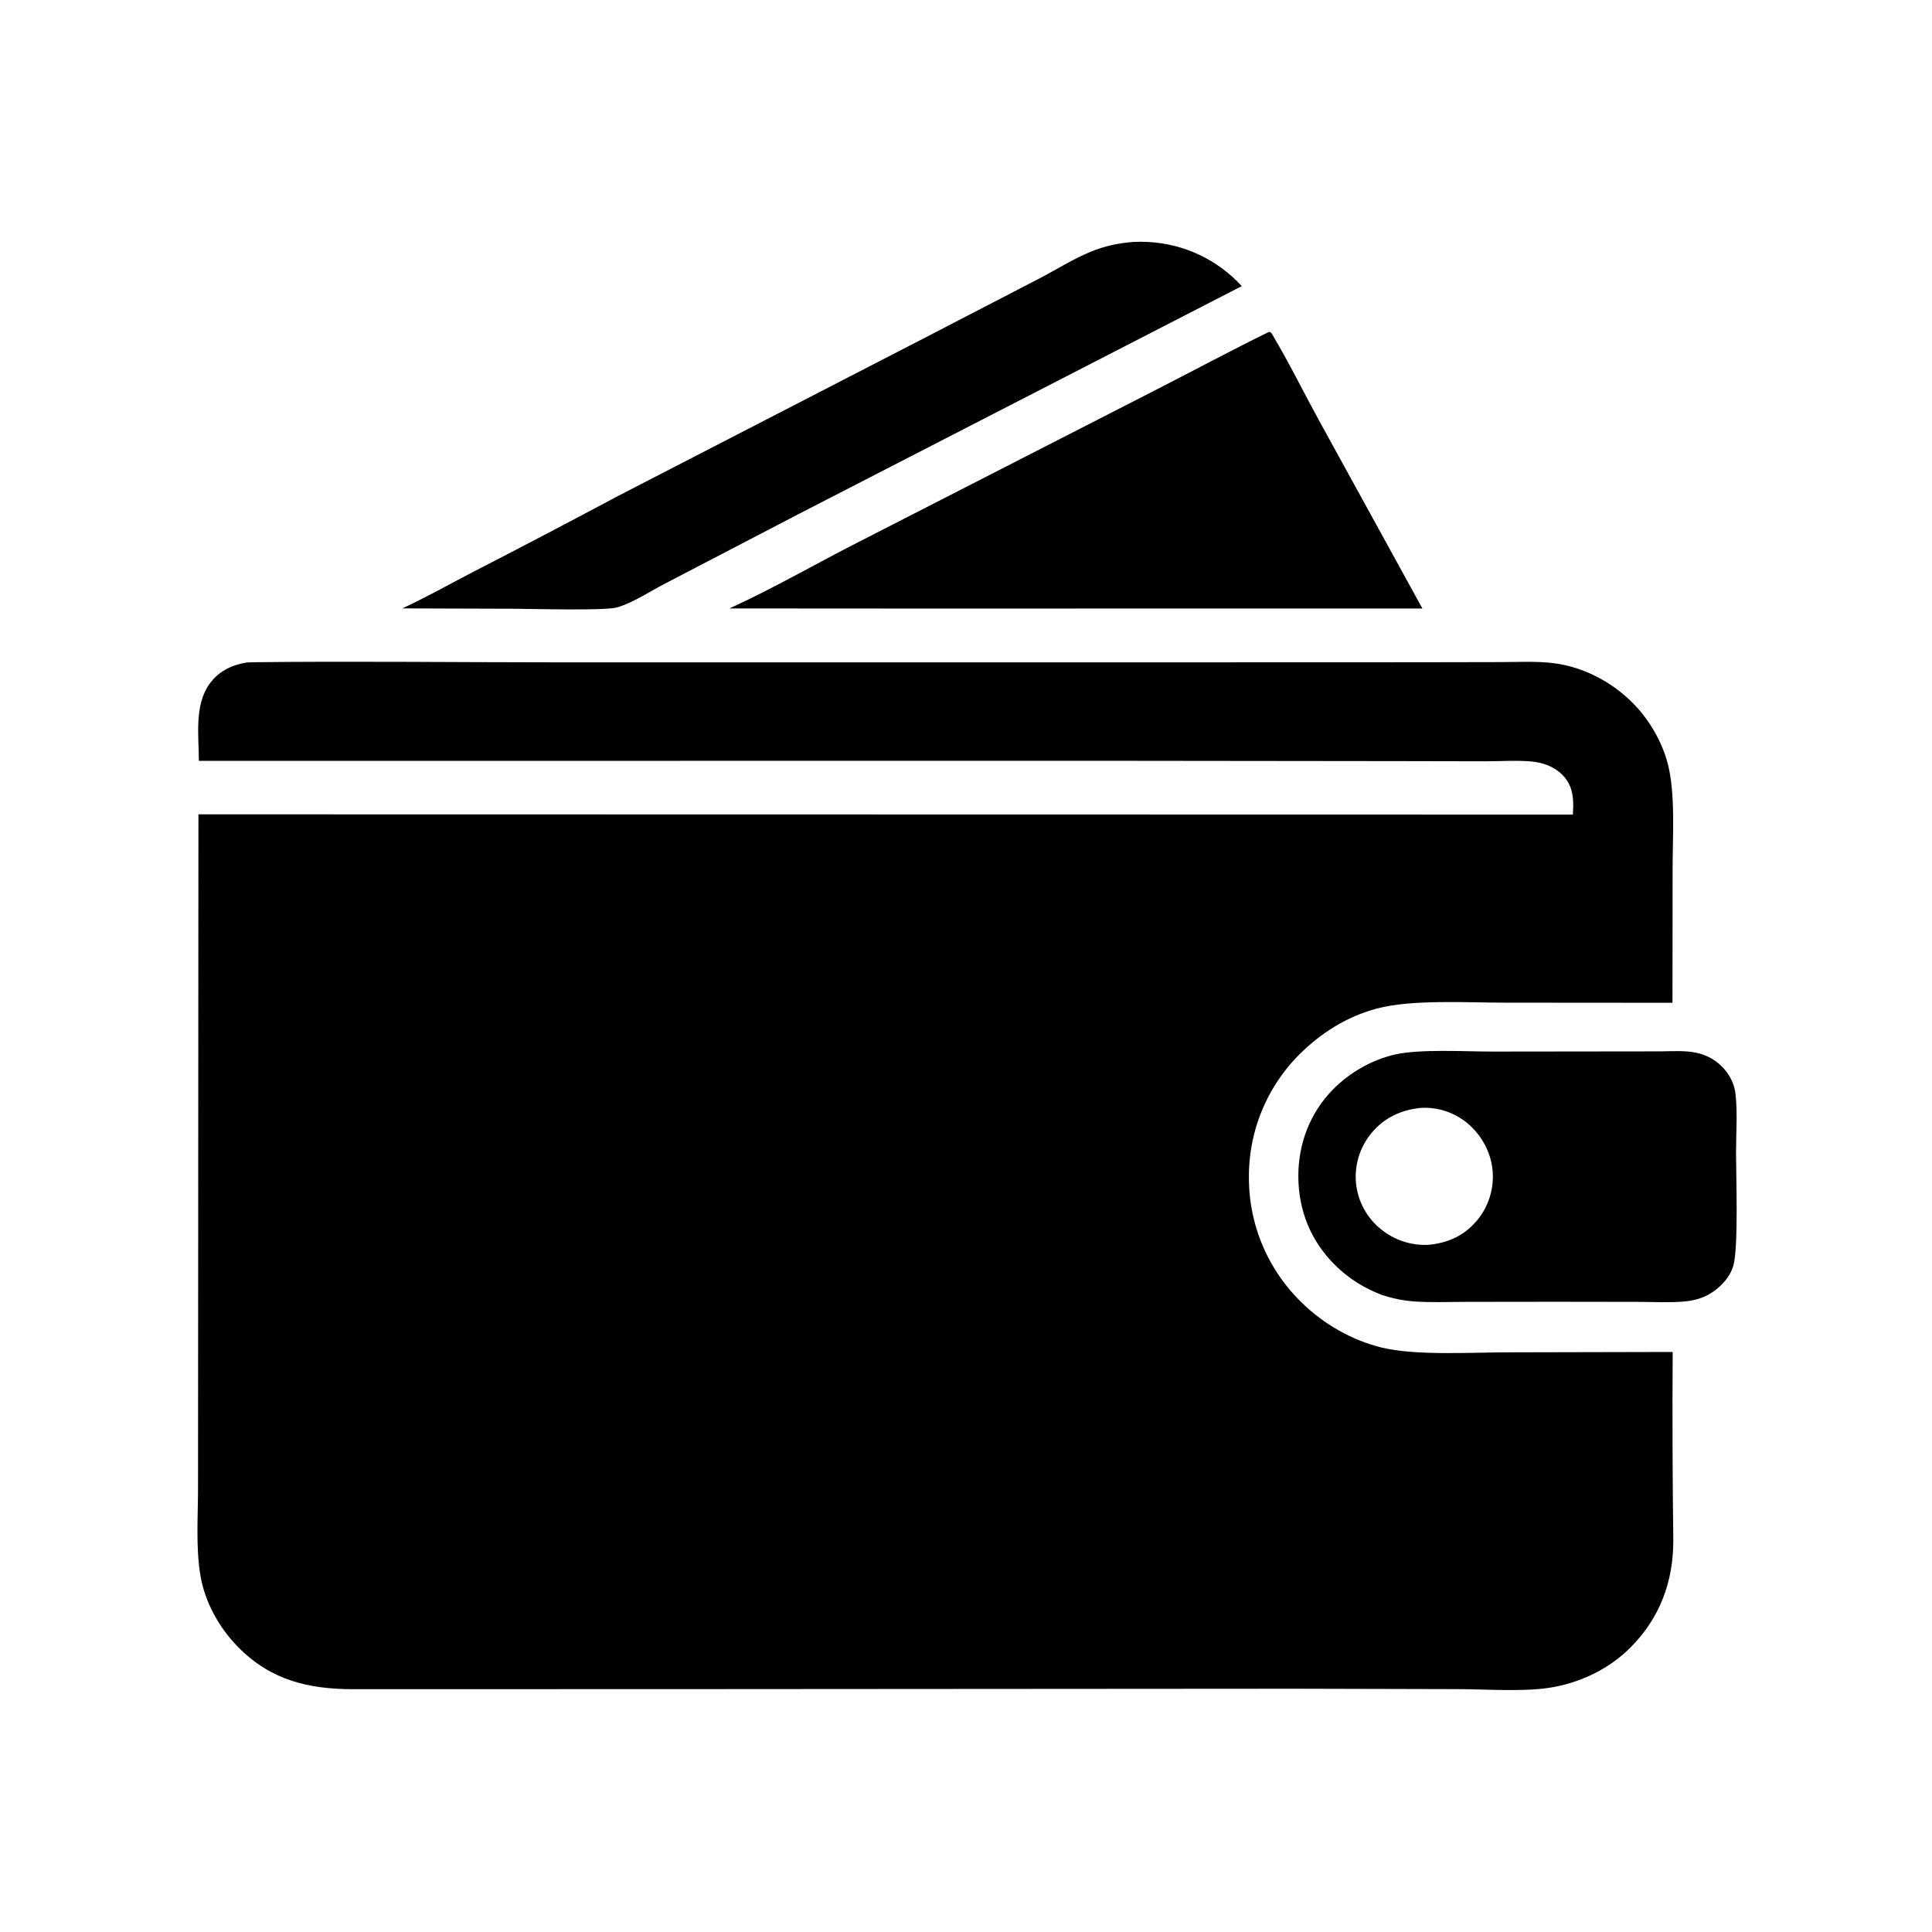
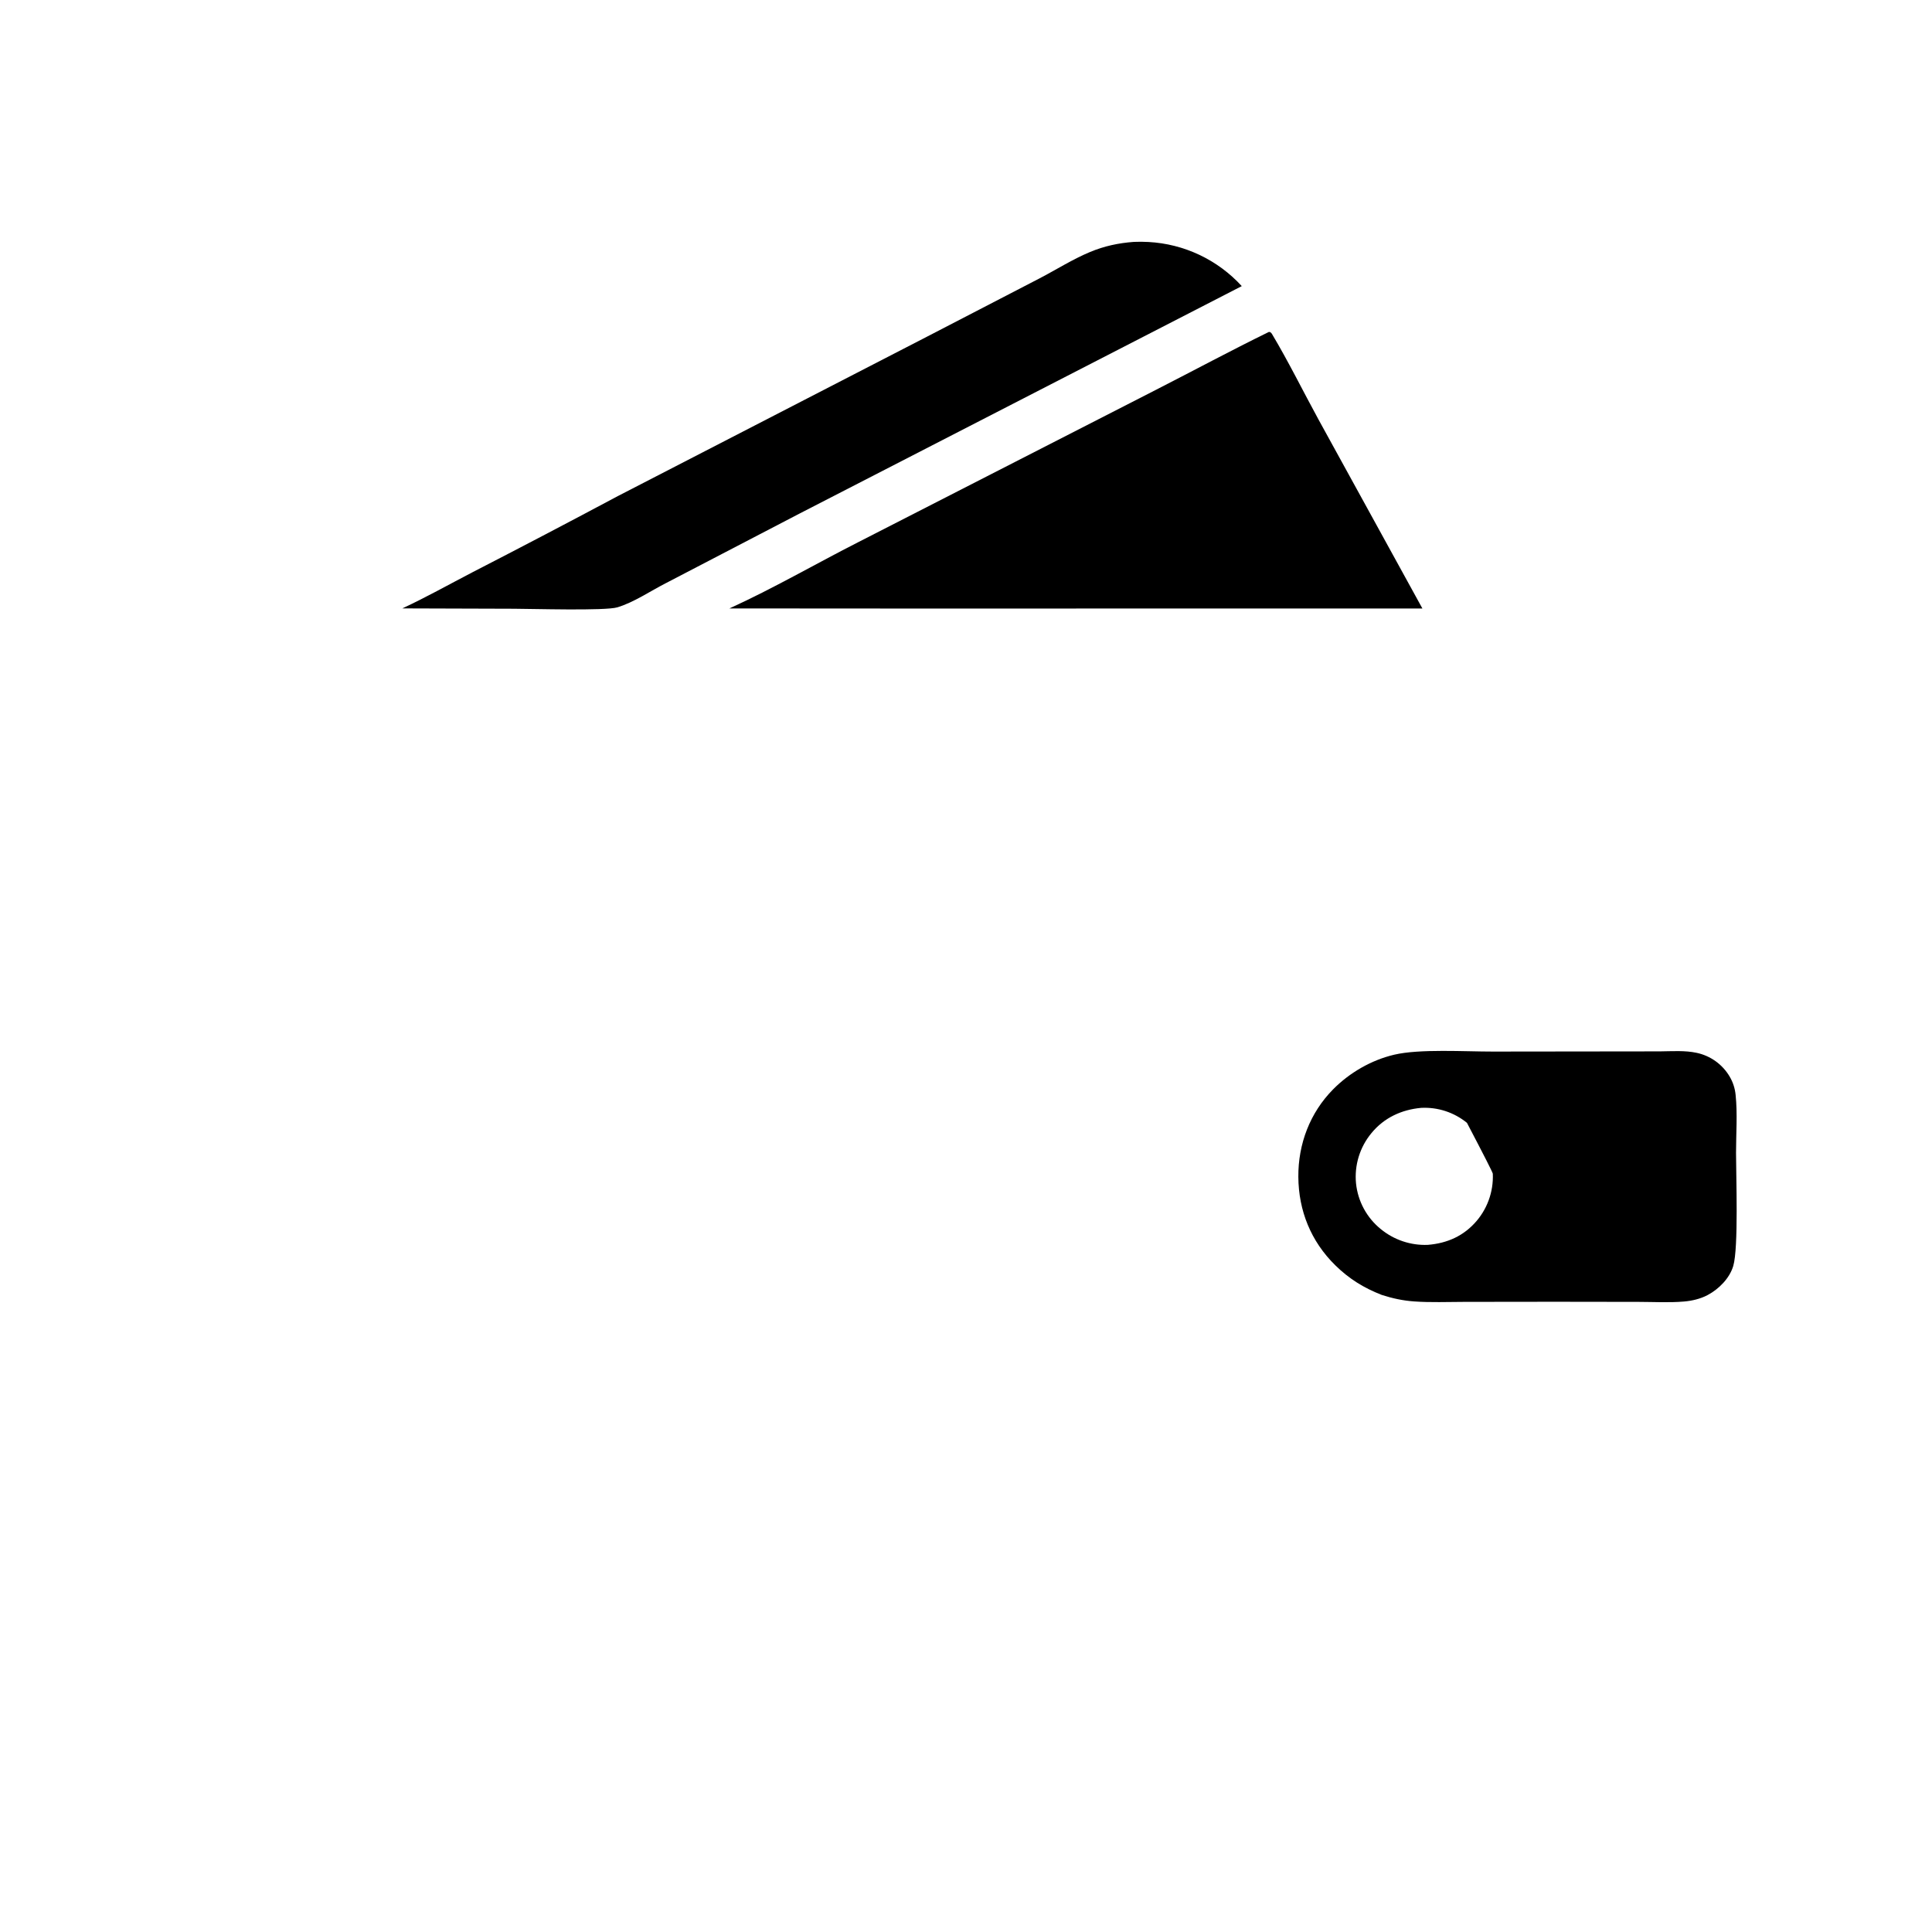
<svg xmlns="http://www.w3.org/2000/svg" width="1024" height="1024">
-   <path fill="white" d="M0 0L1024 0L1024 1024L0 1024L0 0Z" />
  <path d="M600.984 128.208C603.566 128.081 606.127 128.125 608.709 128.257Q610.46 128.351 612.205 128.529Q613.949 128.708 615.683 128.971Q617.417 129.234 619.136 129.581Q620.855 129.928 622.555 130.358Q624.255 130.788 625.932 131.299Q627.609 131.811 629.26 132.404Q630.91 132.997 632.53 133.669Q634.15 134.341 635.735 135.09Q637.32 135.84 638.867 136.666Q640.414 137.492 641.92 138.392Q643.425 139.292 644.884 140.264Q646.344 141.236 647.755 142.277Q649.166 143.319 650.524 144.428Q651.883 145.536 653.186 146.71Q654.489 147.883 655.734 149.119Q656.979 150.354 658.162 151.648L423.775 272.201L352.937 309.077C344.736 313.258 335.983 319.254 327.238 321.894C320.802 323.837 281.892 322.667 272.361 322.646L213.261 322.461C225.88 316.576 238.123 309.701 250.477 303.281Q289.115 283.407 327.445 262.947L491.557 178.325L550.876 147.597C559.739 142.985 568.548 137.388 577.753 133.557C585.347 130.395 592.797 128.814 600.984 128.208Z" />
  <path d="M672.501 175.949L673.068 175.956C673.866 176.533 673.756 176.315 674.177 177.02C682.934 191.674 690.603 207.287 698.801 222.292L753.91 322.53L469.137 322.535L386.599 322.481C409.718 311.974 432.398 298.787 455.112 287.248L612.405 206.757C632.44 196.526 652.3 185.842 672.501 175.949Z" />
  <path d="M879.79 557.252C886.199 557.194 893.098 556.661 899.392 558.05Q900.062 558.196 900.724 558.376Q901.386 558.556 902.038 558.77Q902.689 558.983 903.329 559.23Q903.969 559.477 904.596 559.756Q905.222 560.035 905.834 560.346Q906.445 560.657 907.04 560.999Q907.634 561.341 908.211 561.713Q908.787 562.085 909.343 562.486Q909.9 562.886 910.435 563.315Q910.97 563.744 911.483 564.2Q911.996 564.656 912.484 565.137Q912.973 565.619 913.436 566.124Q913.899 566.63 914.336 567.159Q914.773 567.688 915.182 568.238Q915.591 568.789 915.971 569.36Q916.351 569.931 916.702 570.52Q917.366 571.635 917.904 572.816Q918.441 573.998 918.846 575.231Q919.25 576.464 919.517 577.735Q919.784 579.005 919.909 580.297C920.961 590.257 920.131 601.02 920.133 611.063C920.134 623.217 921.507 661.35 918.667 670.969C916.729 677.532 911.003 683.273 905.044 686.426C901.266 688.425 896.841 689.465 892.599 689.831C884.751 690.508 876.538 690.034 868.646 690.022L824.207 689.96L776.14 690.018C767.312 690.032 758.291 690.415 749.485 689.783C743.511 689.355 738.045 688.167 732.352 686.335C722.802 682.61 715.032 677.803 707.692 670.59C694.839 657.958 688.263 641.736 688.146 623.751C688.032 606.311 694.3 589.774 706.634 577.312C715.358 568.497 726.875 561.851 738.969 559.009C752.472 555.836 776.391 557.378 791.373 557.353L879.79 557.252Z" />
-   <path fill="white" d="M753.245 587.189Q754.06 587.147 754.877 587.142Q755.693 587.137 756.509 587.169Q757.325 587.202 758.138 587.272Q758.951 587.342 759.761 587.45Q760.57 587.557 761.373 587.702Q762.177 587.846 762.973 588.028Q763.769 588.209 764.556 588.427Q765.342 588.645 766.118 588.899Q766.894 589.152 767.658 589.442Q768.421 589.731 769.171 590.055Q769.92 590.379 770.654 590.737Q771.387 591.095 772.104 591.486Q772.82 591.878 773.518 592.302Q774.215 592.726 774.893 593.182Q775.57 593.637 776.226 594.124Q776.881 594.61 777.514 595.126C785.051 601.284 790.226 610.575 791.1 620.304Q791.183 621.201 791.221 622.101Q791.259 623.001 791.253 623.901Q791.246 624.802 791.195 625.701Q791.144 626.6 791.048 627.496Q790.953 628.391 790.813 629.281Q790.673 630.171 790.489 631.052Q790.305 631.934 790.078 632.806Q789.85 633.677 789.58 634.536Q789.31 635.395 788.997 636.24Q788.685 637.085 788.331 637.913Q787.977 638.741 787.582 639.55Q787.187 640.36 786.753 641.149Q786.319 641.938 785.846 642.705Q785.373 643.471 784.863 644.213Q784.352 644.955 783.806 645.671Q783.259 646.387 782.678 647.075C775.874 655.087 767.082 658.964 756.747 659.803Q755.909 659.836 755.071 659.831Q754.233 659.826 753.396 659.783Q752.558 659.741 751.724 659.66Q750.89 659.579 750.06 659.46Q749.23 659.342 748.406 659.186Q747.583 659.029 746.767 658.836Q745.951 658.643 745.145 658.413Q744.339 658.182 743.544 657.916Q742.749 657.65 741.968 657.347Q741.186 657.045 740.418 656.708Q739.651 656.37 738.9 655.999Q738.148 655.627 737.415 655.221Q736.681 654.816 735.966 654.377Q735.252 653.939 734.558 653.468Q733.864 652.998 733.192 652.497Q732.52 651.995 731.872 651.464Q731.184 650.908 730.523 650.319Q729.863 649.73 729.233 649.109Q728.602 648.488 728.003 647.836Q727.404 647.185 726.838 646.505Q726.272 645.825 725.74 645.118Q725.208 644.411 724.711 643.678Q724.215 642.946 723.755 642.19Q723.295 641.433 722.873 640.656Q722.451 639.878 722.068 639.08Q721.685 638.282 721.342 637.467Q720.999 636.651 720.696 635.82Q720.393 634.988 720.132 634.143Q719.871 633.297 719.651 632.44Q719.432 631.583 719.255 630.716Q719.078 629.849 718.944 628.974Q718.811 628.099 718.72 627.219Q718.633 626.328 718.589 625.433Q718.546 624.538 718.548 623.643Q718.549 622.747 718.594 621.852Q718.64 620.958 718.73 620.067Q718.819 619.176 718.953 618.29Q719.087 617.404 719.264 616.526Q719.441 615.648 719.662 614.78Q719.882 613.912 720.146 613.056Q720.409 612.2 720.714 611.358Q721.019 610.516 721.365 609.69Q721.712 608.864 722.099 608.056Q722.486 607.248 722.912 606.461Q723.339 605.673 723.803 604.907Q724.268 604.142 724.77 603.4Q725.273 602.658 725.811 601.942Q726.349 601.226 726.922 600.538C733.602 592.405 742.894 588.13 753.245 587.189Z" />
-   <path d="M130.708 351.135Q132.727 351.024 134.749 350.995C186.807 350.388 238.935 351.029 291 351.043L602.959 351.058L751.504 351.009L795.6 350.924C804.814 350.901 814.423 350.35 823.576 351.51C839.152 353.483 854.011 361.274 865.093 372.29C873.906 381.05 880.893 392.893 883.997 404.948C888.085 420.823 886.519 443.602 886.516 460.432L886.447 531.502L797.795 531.437C777.978 531.439 748.326 529.591 729.752 534.552C713.77 538.82 700.03 547.533 688.394 559.159Q687.597 559.965 686.82 560.79Q686.043 561.615 685.286 562.459Q684.53 563.303 683.795 564.165Q683.06 565.028 682.346 565.908Q681.633 566.789 680.941 567.687Q680.25 568.585 679.581 569.499Q678.912 570.414 678.265 571.345Q677.619 572.276 676.996 573.223Q676.373 574.17 675.774 575.132Q675.175 576.094 674.599 577.07Q674.024 578.047 673.473 579.037Q672.922 580.028 672.396 581.031Q671.87 582.035 671.369 583.052Q670.868 584.068 670.392 585.097Q669.916 586.125 669.466 587.165Q669.016 588.205 668.591 589.256Q668.167 590.307 667.769 591.368Q667.371 592.43 666.999 593.5Q666.627 594.571 666.282 595.65Q665.937 596.73 665.619 597.818Q665.301 598.905 665.01 600.001Q664.719 601.096 664.455 602.198Q664.191 603.3 663.954 604.409Q663.718 605.517 663.509 606.631Q663.3 607.745 663.118 608.863Q662.937 609.982 662.783 611.105Q662.63 612.228 662.504 613.354Q662.378 614.481 662.281 615.61Q662.183 616.739 662.113 617.87Q662.043 619.001 662.002 620.134Q661.96 621.266 661.946 622.4Q661.933 623.533 661.947 624.666Q661.951 625.807 661.984 626.948Q662.016 628.089 662.077 629.229Q662.138 630.369 662.227 631.507Q662.316 632.644 662.433 633.78Q662.551 634.915 662.696 636.047Q662.842 637.179 663.015 638.307Q663.189 639.436 663.39 640.559Q663.592 641.683 663.821 642.801Q664.05 643.919 664.307 645.031Q664.564 646.143 664.849 647.248Q665.133 648.354 665.445 649.452Q665.757 650.55 666.096 651.64Q666.434 652.729 666.8 653.811Q667.166 654.892 667.559 655.964Q667.952 657.035 668.371 658.097Q668.79 659.159 669.235 660.21Q669.68 661.26 670.152 662.3Q670.623 663.34 671.12 664.367Q671.617 665.395 672.139 666.41Q672.661 667.424 673.208 668.426Q673.756 669.428 674.328 670.415Q674.9 671.403 675.496 672.376Q676.092 673.35 676.712 674.308Q677.333 675.266 677.977 676.208Q678.62 677.151 679.287 678.077Q679.954 679.003 680.644 679.913Q681.334 680.822 682.046 681.714Q682.758 682.606 683.492 683.48Q684.227 684.354 684.982 685.21Q685.738 686.065 686.514 686.901Q687.291 687.738 688.088 688.555Q688.885 689.372 689.702 690.169C701.268 701.611 716.395 710.336 732.218 714.215C750.121 718.603 779.545 716.806 798.966 716.763L886.558 716.568Q886.244 766.311 886.883 816.052C886.989 838.151 879.845 857.563 864.078 873.318C852.502 884.886 836.901 892.214 820.764 894.617C806.9 896.681 787.917 895.341 773.535 895.278L686 895.059L356.25 895.281L187.228 895.305C163.465 895.289 143.588 890.569 126.323 873.088C116.192 862.831 108.617 849.297 106.219 835.006C103.725 820.149 104.954 803.77 104.959 788.71L105.01 709.788L105.172 431.61L833.666 431.748Q833.775 429.702 833.825 427.654C833.967 421.195 832.828 415.446 828.095 410.687C823.755 406.324 817.759 404.153 811.719 403.607C803.833 402.896 795.476 403.489 787.548 403.5L742.08 403.407L589.74 403.237L105.411 403.267C105.362 390.208 102.939 373.895 110.948 362.624C115.832 355.75 122.646 352.505 130.708 351.135Z" />
+   <path fill="white" d="M753.245 587.189Q754.06 587.147 754.877 587.142Q755.693 587.137 756.509 587.169Q757.325 587.202 758.138 587.272Q758.951 587.342 759.761 587.45Q760.57 587.557 761.373 587.702Q762.177 587.846 762.973 588.028Q763.769 588.209 764.556 588.427Q765.342 588.645 766.118 588.899Q766.894 589.152 767.658 589.442Q768.421 589.731 769.171 590.055Q769.92 590.379 770.654 590.737Q771.387 591.095 772.104 591.486Q772.82 591.878 773.518 592.302Q774.215 592.726 774.893 593.182Q775.57 593.637 776.226 594.124Q776.881 594.61 777.514 595.126Q791.183 621.201 791.221 622.101Q791.259 623.001 791.253 623.901Q791.246 624.802 791.195 625.701Q791.144 626.6 791.048 627.496Q790.953 628.391 790.813 629.281Q790.673 630.171 790.489 631.052Q790.305 631.934 790.078 632.806Q789.85 633.677 789.58 634.536Q789.31 635.395 788.997 636.24Q788.685 637.085 788.331 637.913Q787.977 638.741 787.582 639.55Q787.187 640.36 786.753 641.149Q786.319 641.938 785.846 642.705Q785.373 643.471 784.863 644.213Q784.352 644.955 783.806 645.671Q783.259 646.387 782.678 647.075C775.874 655.087 767.082 658.964 756.747 659.803Q755.909 659.836 755.071 659.831Q754.233 659.826 753.396 659.783Q752.558 659.741 751.724 659.66Q750.89 659.579 750.06 659.46Q749.23 659.342 748.406 659.186Q747.583 659.029 746.767 658.836Q745.951 658.643 745.145 658.413Q744.339 658.182 743.544 657.916Q742.749 657.65 741.968 657.347Q741.186 657.045 740.418 656.708Q739.651 656.37 738.9 655.999Q738.148 655.627 737.415 655.221Q736.681 654.816 735.966 654.377Q735.252 653.939 734.558 653.468Q733.864 652.998 733.192 652.497Q732.52 651.995 731.872 651.464Q731.184 650.908 730.523 650.319Q729.863 649.73 729.233 649.109Q728.602 648.488 728.003 647.836Q727.404 647.185 726.838 646.505Q726.272 645.825 725.74 645.118Q725.208 644.411 724.711 643.678Q724.215 642.946 723.755 642.19Q723.295 641.433 722.873 640.656Q722.451 639.878 722.068 639.08Q721.685 638.282 721.342 637.467Q720.999 636.651 720.696 635.82Q720.393 634.988 720.132 634.143Q719.871 633.297 719.651 632.44Q719.432 631.583 719.255 630.716Q719.078 629.849 718.944 628.974Q718.811 628.099 718.72 627.219Q718.633 626.328 718.589 625.433Q718.546 624.538 718.548 623.643Q718.549 622.747 718.594 621.852Q718.64 620.958 718.73 620.067Q718.819 619.176 718.953 618.29Q719.087 617.404 719.264 616.526Q719.441 615.648 719.662 614.78Q719.882 613.912 720.146 613.056Q720.409 612.2 720.714 611.358Q721.019 610.516 721.365 609.69Q721.712 608.864 722.099 608.056Q722.486 607.248 722.912 606.461Q723.339 605.673 723.803 604.907Q724.268 604.142 724.77 603.4Q725.273 602.658 725.811 601.942Q726.349 601.226 726.922 600.538C733.602 592.405 742.894 588.13 753.245 587.189Z" />
</svg>